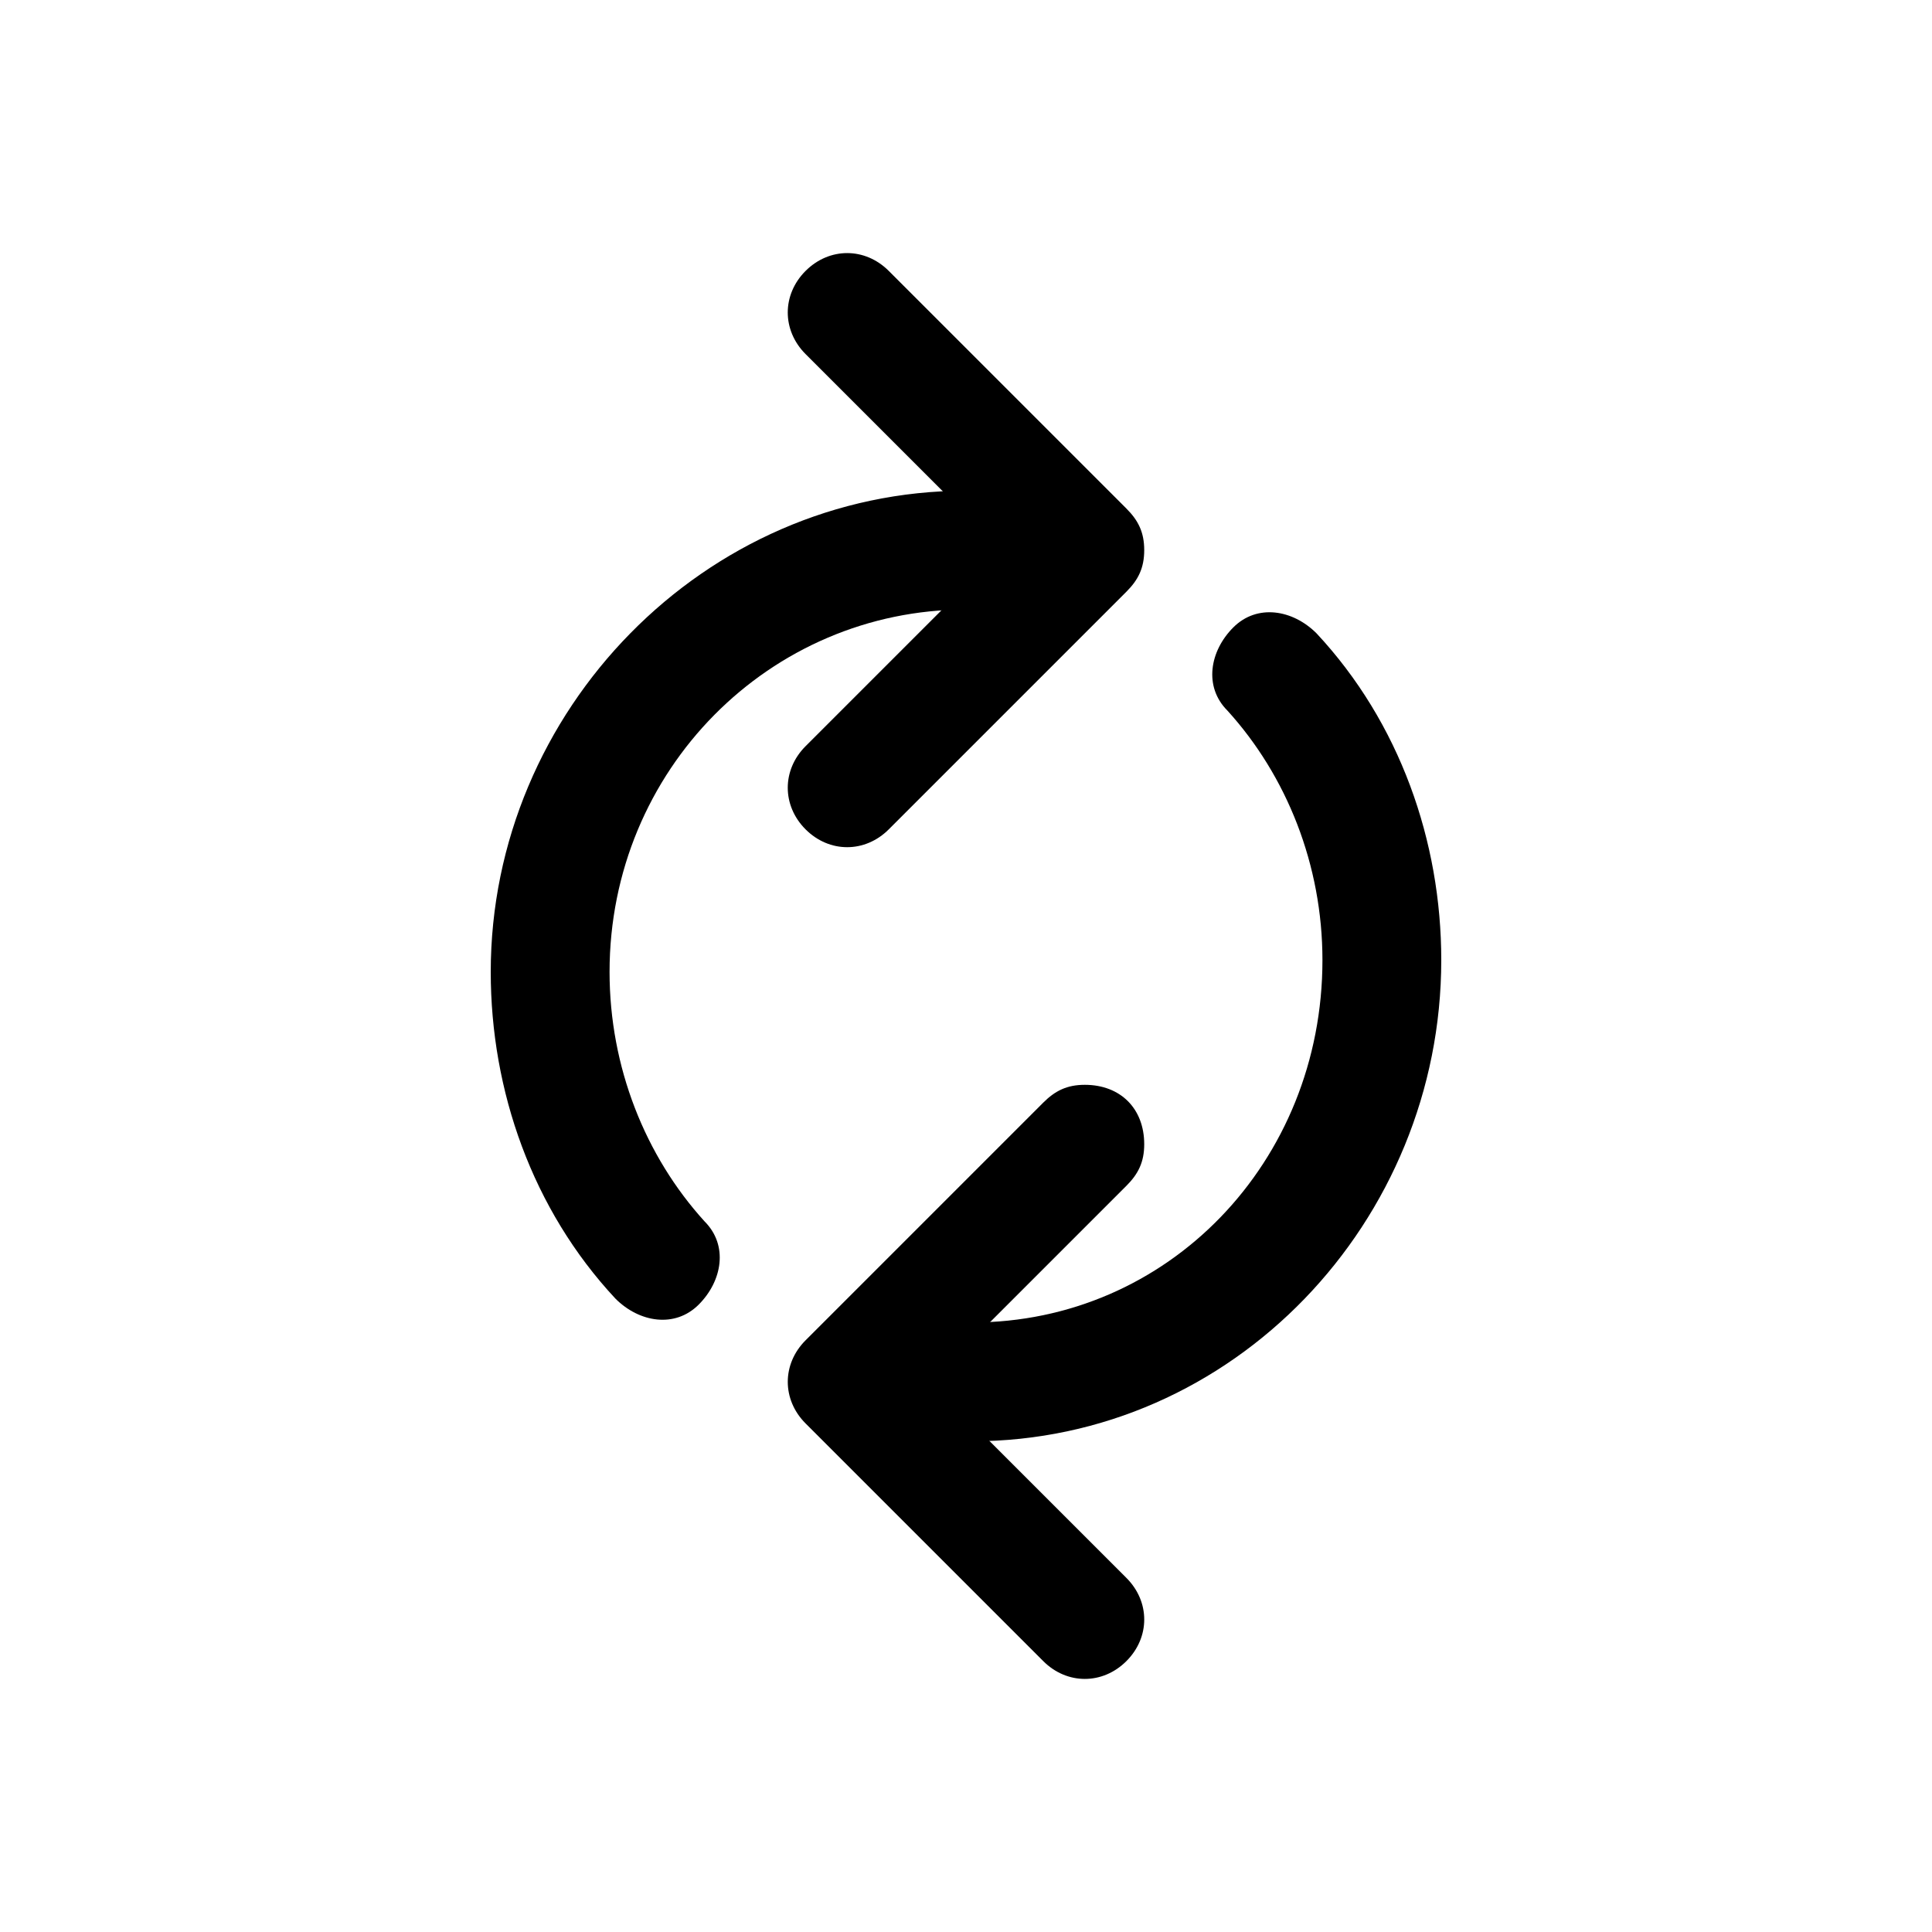
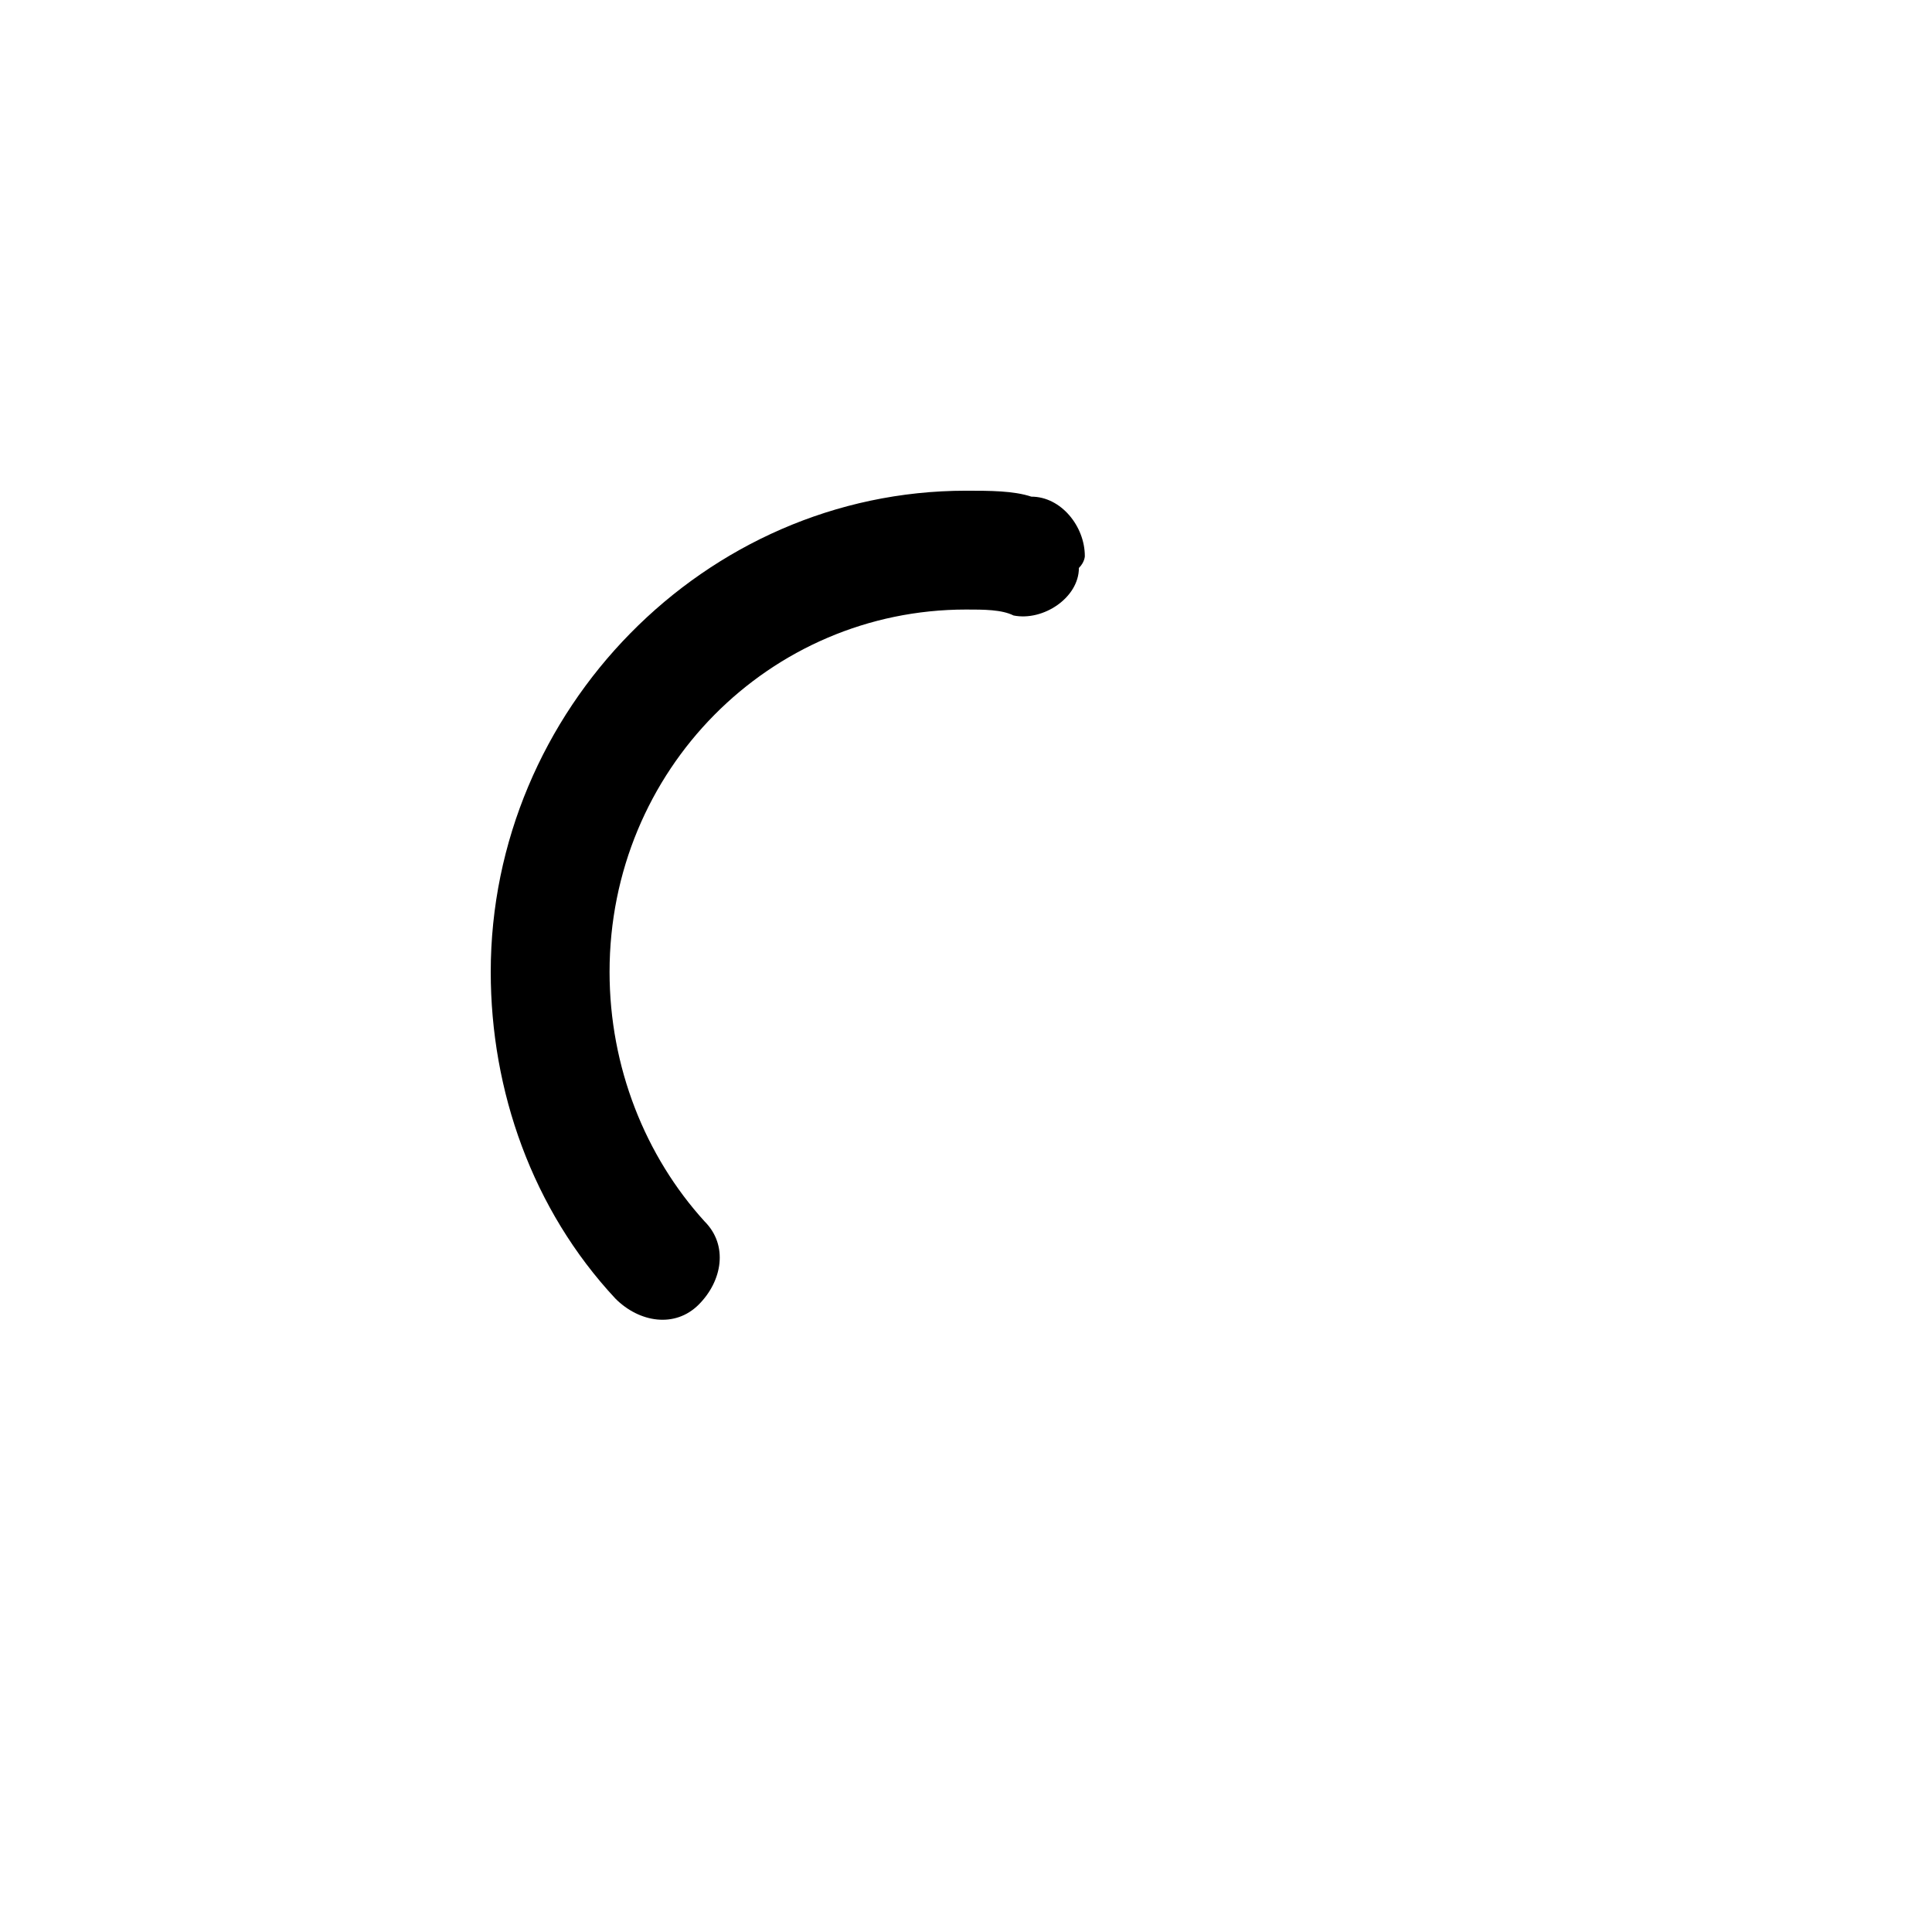
<svg xmlns="http://www.w3.org/2000/svg" fill="#000000" width="800px" height="800px" version="1.1" viewBox="144 144 512 512">
  <g>
-     <path d="m447.23 447.23c0-9.445-6.297-15.742-15.742-15.742-4.723 0-7.871 1.574-11.02 4.723l-62.977 62.977c-6.297 6.297-6.297 15.742 0 22.043l62.977 62.977c6.297 6.297 15.742 6.297 22.043 0 6.297-6.297 6.297-15.742 0-22.043l-51.961-51.957 51.957-51.957c3.148-3.148 4.723-6.297 4.723-11.02z" />
-     <path d="m525.95 398.43c0-31.488-11.02-62.977-33.062-86.594-6.297-6.297-15.742-7.871-22.043-1.574-6.297 6.297-7.871 15.742-1.574 22.043 15.742 17.32 25.191 40.934 25.191 66.125 0 53.531-40.934 96.039-92.891 96.039-4.723 0-9.445 0-14.168-1.574-7.871-1.574-17.32 3.148-18.895 12.594-1.574 7.871 3.148 17.32 12.594 18.895 6.297 1.574 14.168 1.574 20.469 1.574 69.277-0.004 124.38-58.254 124.38-127.53z" />
    <path d="m431.49 291.36c0-7.871-6.297-15.742-14.168-15.742-4.727-1.574-11.023-1.574-17.32-1.574-69.273 0-125.95 58.254-125.95 127.53 0 31.488 11.02 62.977 33.062 86.594 6.297 6.297 15.742 7.871 22.043 1.574 6.297-6.297 7.871-15.742 1.574-22.043-15.742-17.32-25.191-40.934-25.191-66.125 0-53.531 42.508-96.039 94.465-96.039 4.723 0 9.445 0 12.594 1.574 7.871 1.574 17.32-4.723 17.32-12.594 1.574-1.578 1.574-3.152 1.574-3.152z" />
-     <path d="m447.23 289.79c0-4.723-1.574-7.871-4.723-11.02l-62.977-62.977c-6.297-6.297-15.742-6.297-22.043 0-6.297 6.297-6.297 15.742 0 22.043l51.957 51.953-51.957 51.957c-6.297 6.297-6.297 15.742 0 22.043 6.297 6.297 15.742 6.297 22.043 0l62.977-62.977c3.148-3.148 4.723-6.301 4.723-11.023z" />
  </g>
</svg>